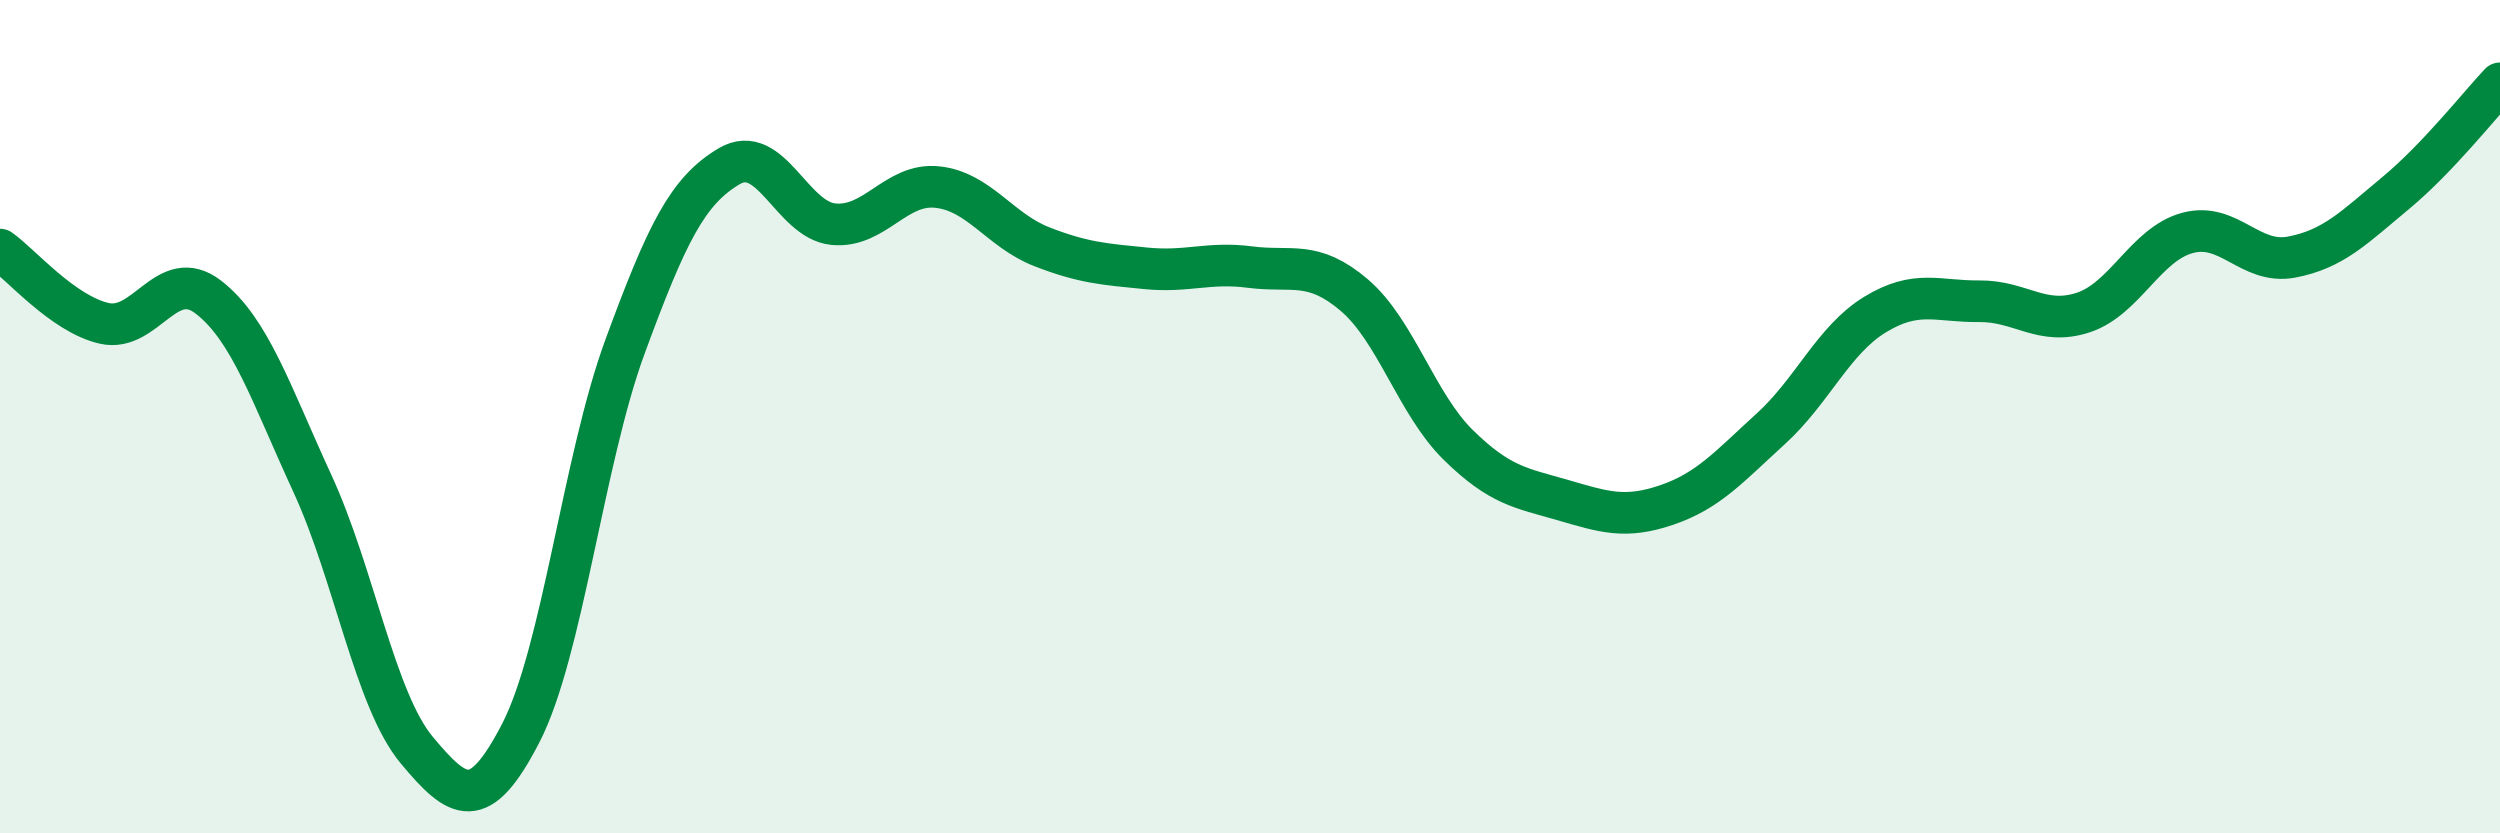
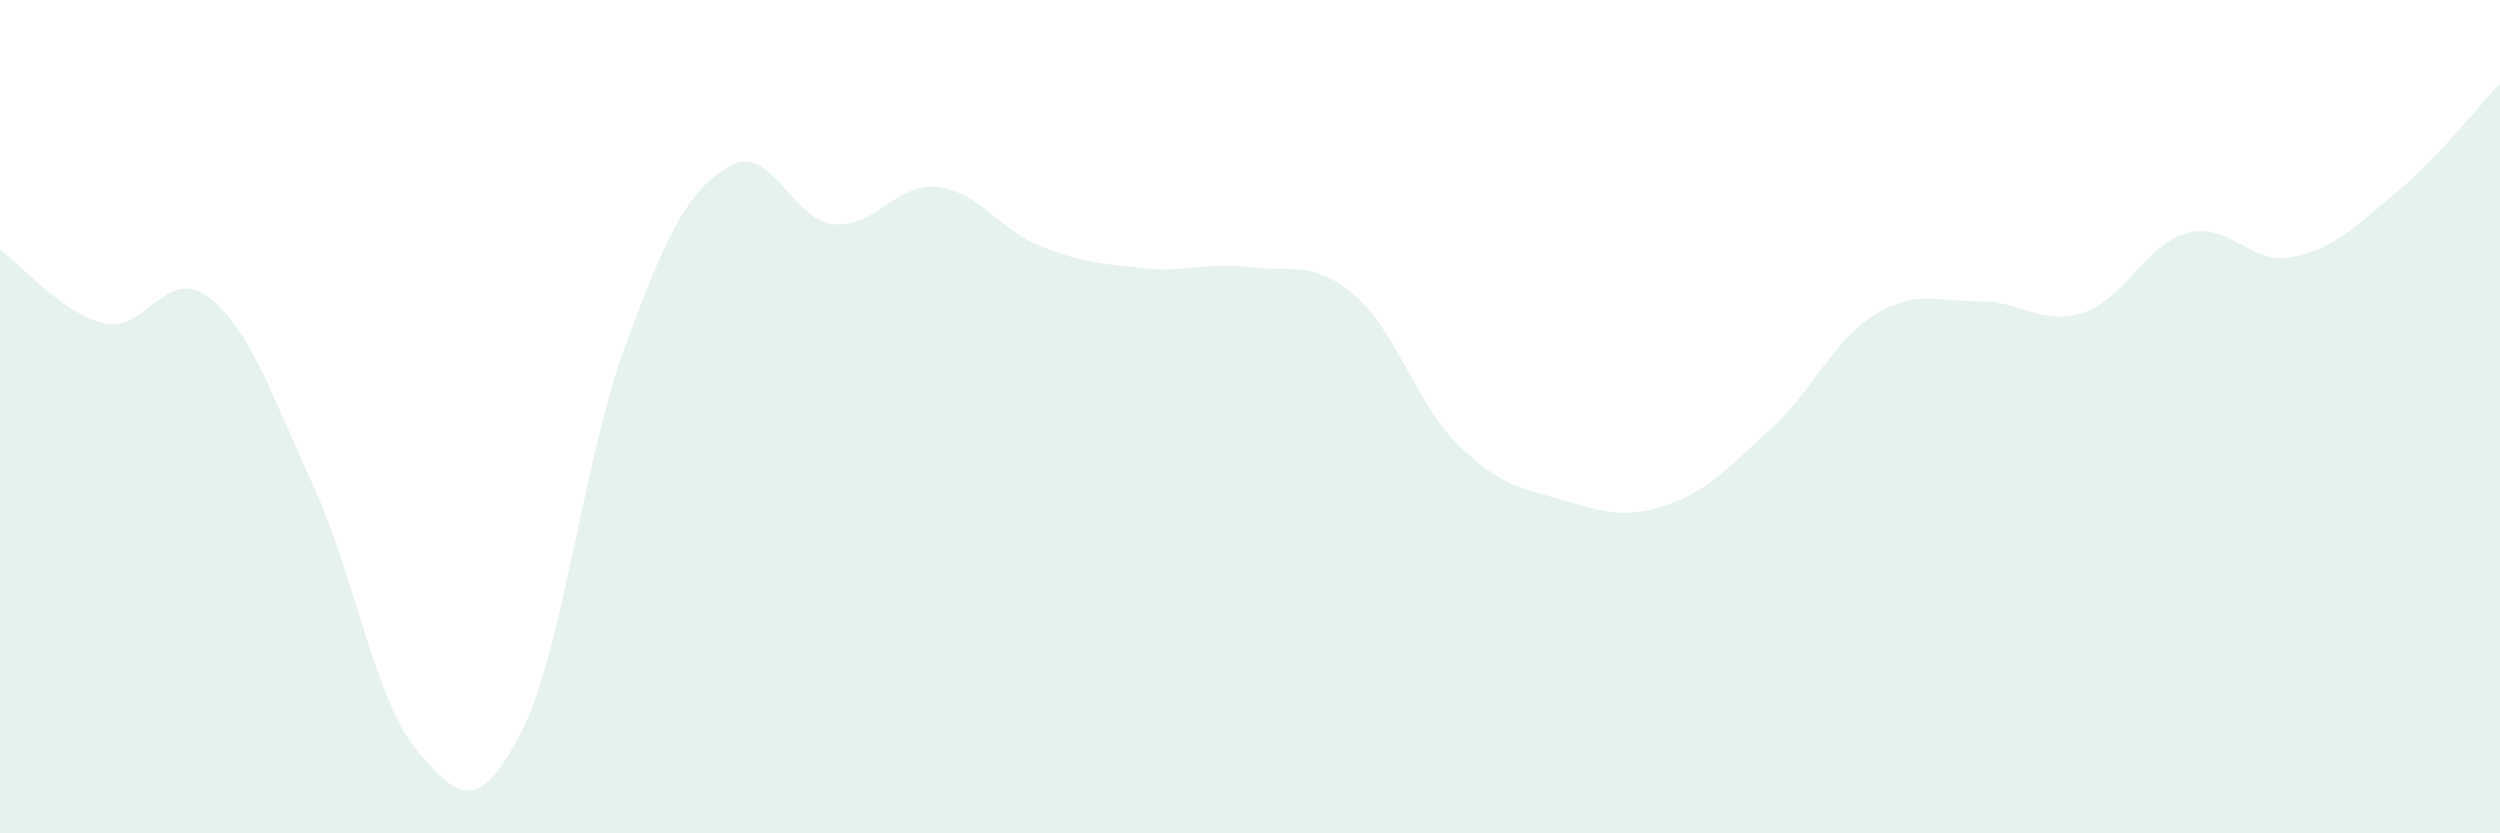
<svg xmlns="http://www.w3.org/2000/svg" width="60" height="20" viewBox="0 0 60 20">
  <path d="M 0,5.99 C 0.5,6.34 1.5,7.53 2.5,7.76 C 3.5,7.99 4,6.36 5,7.13 C 6,7.9 6.5,9.44 7.5,11.61 C 8.5,13.78 9,16.8 10,18 C 11,19.2 11.5,19.53 12.5,17.59 C 13.5,15.65 14,11.04 15,8.32 C 16,5.6 16.5,4.58 17.5,3.99 C 18.5,3.4 19,5.28 20,5.38 C 21,5.48 21.5,4.38 22.5,4.49 C 23.5,4.6 24,5.53 25,5.92 C 26,6.31 26.5,6.34 27.5,6.44 C 28.5,6.54 29,6.28 30,6.41 C 31,6.54 31.5,6.23 32.5,7.08 C 33.5,7.93 34,9.7 35,10.68 C 36,11.66 36.5,11.71 37.5,12 C 38.5,12.29 39,12.46 40,12.12 C 41,11.78 41.5,11.2 42.5,10.29 C 43.5,9.38 44,8.16 45,7.55 C 46,6.94 46.5,7.24 47.5,7.23 C 48.5,7.22 49,7.83 50,7.5 C 51,7.17 51.5,5.86 52.5,5.59 C 53.5,5.32 54,6.36 55,6.17 C 56,5.98 56.5,5.46 57.5,4.63 C 58.5,3.8 59.5,2.53 60,2L60 20L0 20Z" fill="#008740" opacity="0.1" stroke-linecap="round" stroke-linejoin="round" />
-   <path d="M 0,5.99 C 0.5,6.34 1.5,7.53 2.5,7.76 C 3.5,7.99 4,6.36 5,7.13 C 6,7.9 6.5,9.44 7.5,11.61 C 8.5,13.78 9,16.8 10,18 C 11,19.2 11.5,19.53 12.5,17.59 C 13.5,15.65 14,11.04 15,8.32 C 16,5.6 16.5,4.58 17.5,3.99 C 18.5,3.4 19,5.28 20,5.38 C 21,5.48 21.5,4.38 22.5,4.49 C 23.5,4.6 24,5.53 25,5.92 C 26,6.31 26.5,6.34 27.5,6.44 C 28.5,6.54 29,6.28 30,6.41 C 31,6.54 31.5,6.23 32.5,7.08 C 33.5,7.93 34,9.7 35,10.68 C 36,11.66 36.5,11.71 37.5,12 C 38.5,12.29 39,12.46 40,12.12 C 41,11.78 41.5,11.2 42.5,10.29 C 43.5,9.38 44,8.16 45,7.55 C 46,6.94 46.5,7.24 47.5,7.23 C 48.5,7.22 49,7.83 50,7.5 C 51,7.17 51.5,5.86 52.5,5.59 C 53.5,5.32 54,6.36 55,6.17 C 56,5.98 56.5,5.46 57.5,4.63 C 58.5,3.8 59.5,2.53 60,2" stroke="#008740" stroke-width="1" fill="none" stroke-linecap="round" stroke-linejoin="round" />
</svg>